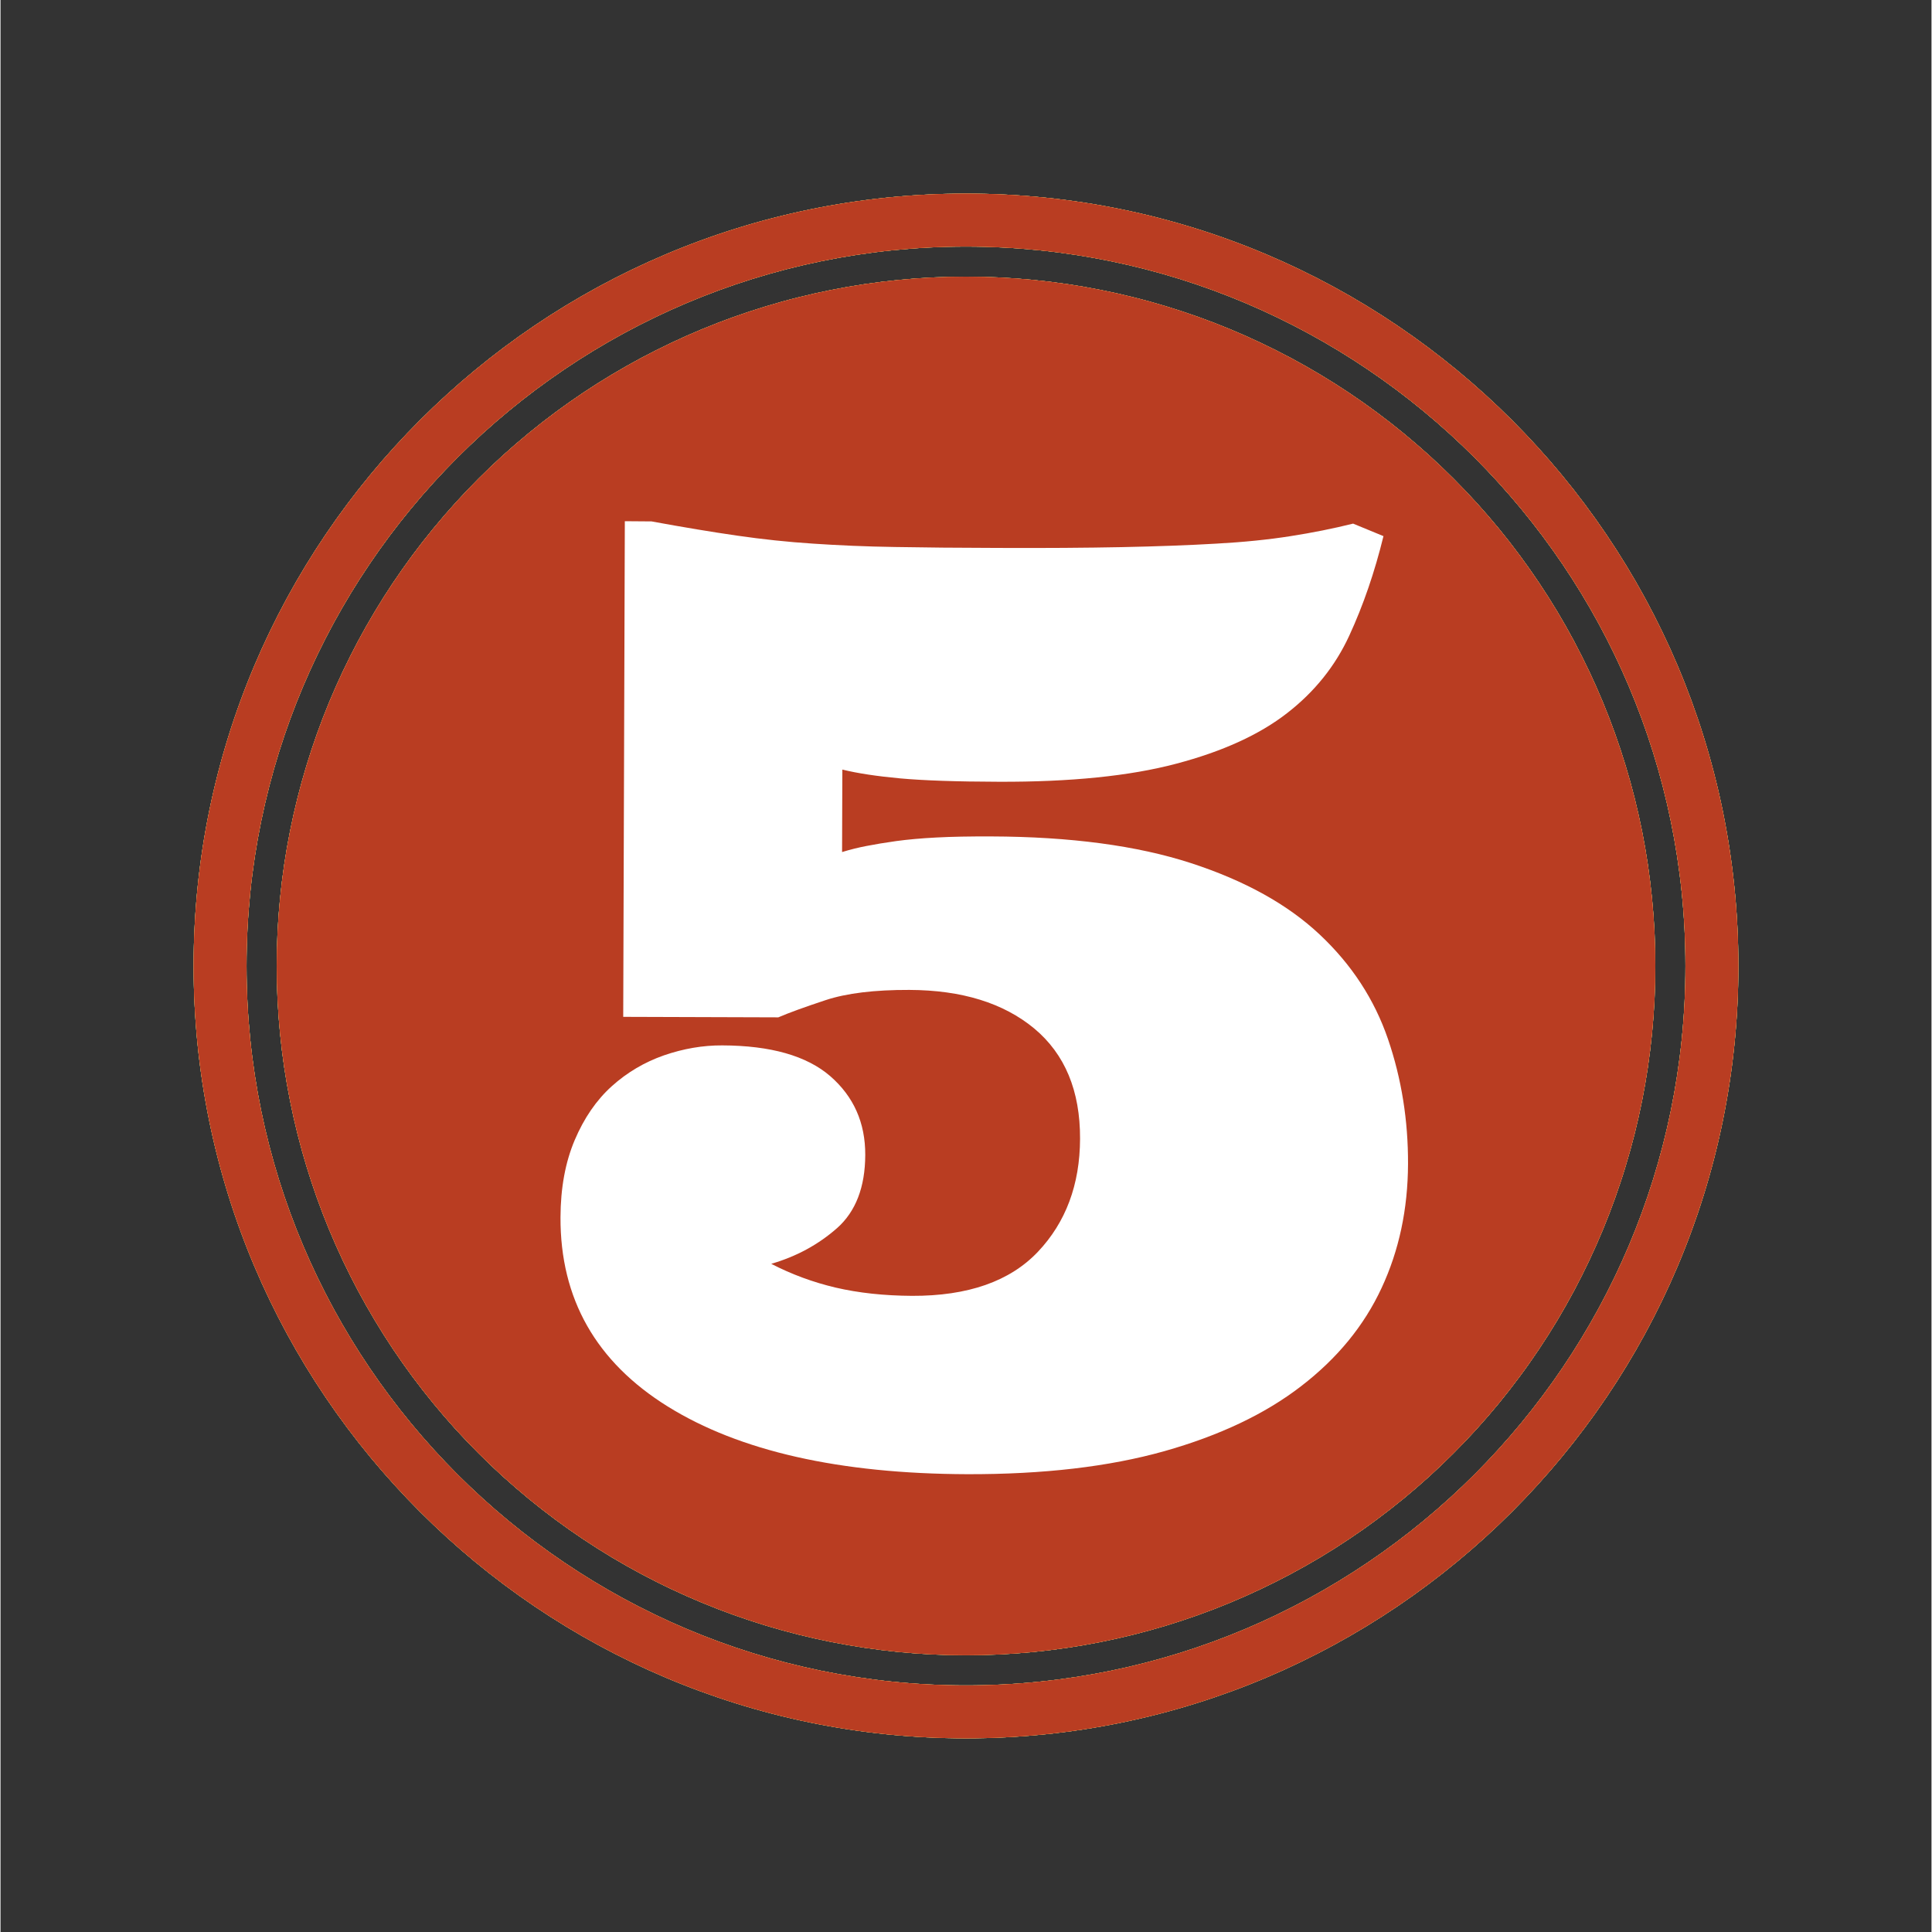
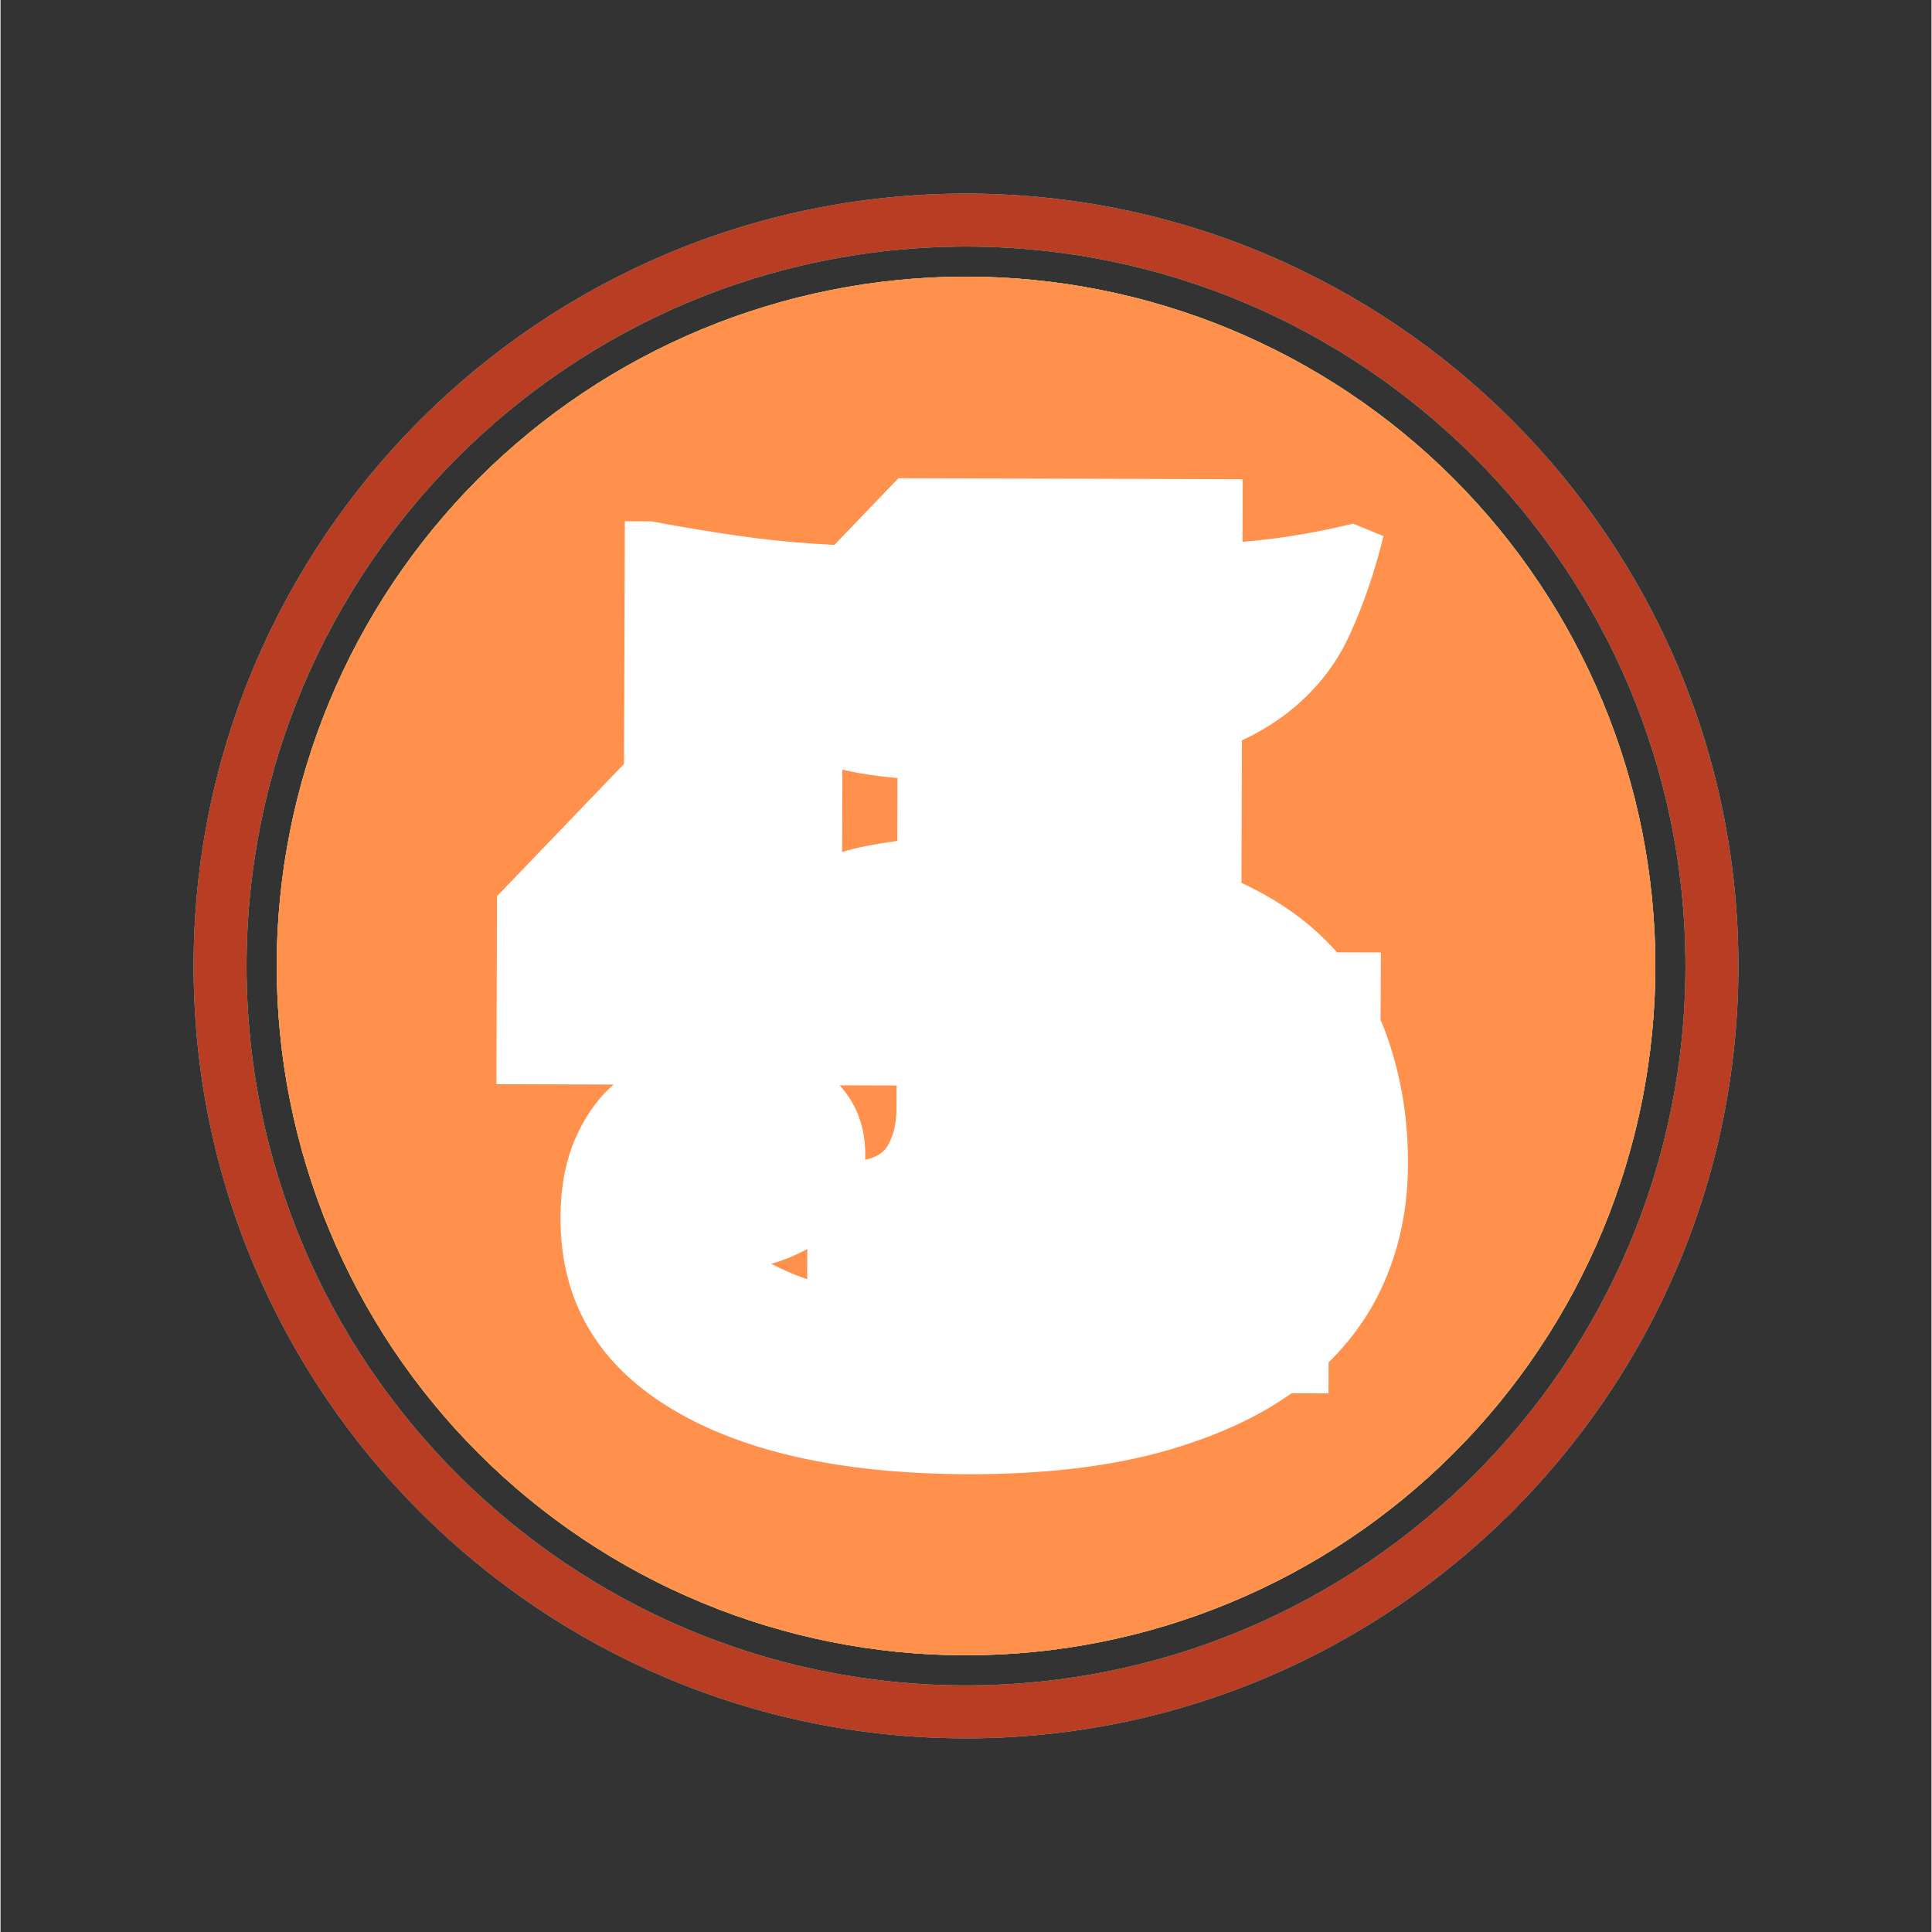
<svg xmlns="http://www.w3.org/2000/svg" width="300" zoomAndPan="magnify" viewBox="0 0 224.88 225" height="300" preserveAspectRatio="xMidYMid meet" version="1.0">
  <rect x="0" y="0" width="224.88" height="225" fill="#333333" stroke="none" />
  <defs>
    <clipPath id="62b55d80c8">
      <path d="M 22.488 22.547 L 202.391 22.547 L 202.391 202.453 L 22.488 202.453 Z M 22.488 22.547 " clip-rule="nonzero" />
    </clipPath>
    <clipPath id="071ad1c58c">
      <path d="M 22.488 22.547 L 202.391 22.547 L 202.391 202.453 L 22.488 202.453 Z M 22.488 22.547 " clip-rule="nonzero" />
    </clipPath>
    <clipPath id="18973f03ab">
      <path d="M 22.488 22.547 L 202.391 22.547 L 202.391 202.453 L 22.488 202.453 Z M 22.488 22.547 " clip-rule="nonzero" />
    </clipPath>
    <clipPath id="1650d6b2c8">
-       <path d="M 22.488 22.547 L 202.391 22.547 L 202.391 202.453 L 22.488 202.453 Z M 22.488 22.547 " clip-rule="nonzero" />
-     </clipPath>
+       </clipPath>
    <clipPath id="b5c1aa5e61">
      <path d="M 22.488 22.547 L 202.391 22.547 L 202.391 202.453 L 22.488 202.453 Z M 22.488 22.547 " clip-rule="nonzero" />
    </clipPath>
  </defs>
  <path fill="#4fabbd" d="M 192.719 112.496 C 192.719 113.809 192.688 115.121 192.625 116.434 C 192.559 117.746 192.461 119.055 192.332 120.363 C 192.203 121.672 192.043 122.973 191.852 124.273 C 191.66 125.574 191.434 126.867 191.18 128.156 C 190.922 129.445 190.633 130.727 190.316 132 C 189.996 133.273 189.645 134.539 189.262 135.797 C 188.883 137.055 188.469 138.301 188.027 139.539 C 187.586 140.777 187.113 142 186.609 143.215 C 186.105 144.43 185.574 145.629 185.012 146.816 C 184.453 148.004 183.859 149.18 183.242 150.336 C 182.621 151.496 181.977 152.637 181.301 153.766 C 180.625 154.891 179.922 156 179.191 157.094 C 178.461 158.188 177.707 159.262 176.922 160.316 C 176.141 161.371 175.332 162.406 174.5 163.422 C 173.664 164.438 172.809 165.434 171.926 166.406 C 171.043 167.379 170.137 168.328 169.207 169.258 C 168.277 170.188 167.328 171.094 166.355 171.977 C 165.379 172.859 164.387 173.715 163.371 174.551 C 162.355 175.383 161.32 176.191 160.266 176.973 C 159.211 177.758 158.137 178.512 157.043 179.242 C 155.949 179.973 154.84 180.676 153.715 181.352 C 152.586 182.027 151.445 182.672 150.285 183.293 C 149.129 183.91 147.953 184.504 146.766 185.062 C 145.578 185.625 144.379 186.156 143.164 186.66 C 141.949 187.164 140.727 187.637 139.488 188.078 C 138.25 188.52 137.004 188.934 135.746 189.316 C 134.488 189.695 133.223 190.047 131.949 190.367 C 130.676 190.684 129.395 190.973 128.105 191.23 C 126.816 191.484 125.523 191.711 124.223 191.902 C 122.922 192.094 121.621 192.258 120.312 192.387 C 119.004 192.512 117.695 192.609 116.383 192.676 C 115.07 192.738 113.758 192.77 112.445 192.77 C 111.129 192.77 109.816 192.738 108.504 192.676 C 107.191 192.609 105.883 192.512 104.574 192.387 C 103.27 192.258 101.965 192.094 100.664 191.902 C 99.363 191.711 98.07 191.484 96.781 191.23 C 95.492 190.973 94.211 190.684 92.938 190.367 C 91.664 190.047 90.398 189.695 89.141 189.316 C 87.883 188.934 86.637 188.52 85.398 188.078 C 84.164 187.637 82.938 187.164 81.723 186.66 C 80.508 186.156 79.309 185.625 78.121 185.062 C 76.934 184.504 75.762 183.91 74.602 183.293 C 73.441 182.672 72.301 182.027 71.172 181.352 C 70.047 180.676 68.938 179.973 67.844 179.242 C 66.75 178.512 65.68 177.758 64.621 176.973 C 63.566 176.191 62.531 175.383 61.516 174.551 C 60.5 173.715 59.508 172.859 58.531 171.977 C 57.559 171.094 56.609 170.188 55.68 169.258 C 54.75 168.328 53.844 167.379 52.961 166.406 C 52.082 165.434 51.223 164.438 50.391 163.422 C 49.555 162.406 48.746 161.371 47.965 160.316 C 47.184 159.262 46.426 158.188 45.695 157.094 C 44.965 156 44.262 154.891 43.59 153.766 C 42.914 152.637 42.266 151.496 41.645 150.336 C 41.027 149.18 40.438 148.004 39.875 146.816 C 39.312 145.629 38.781 144.43 38.277 143.215 C 37.773 142 37.301 140.777 36.859 139.539 C 36.418 138.301 36.004 137.055 35.625 135.797 C 35.242 134.539 34.891 133.273 34.574 132 C 34.254 130.727 33.965 129.445 33.711 128.156 C 33.453 126.867 33.227 125.574 33.035 124.273 C 32.844 122.973 32.684 121.672 32.555 120.363 C 32.426 119.055 32.328 117.746 32.262 116.434 C 32.199 115.121 32.168 113.809 32.168 112.496 C 32.168 111.18 32.199 109.867 32.262 108.555 C 32.328 107.242 32.426 105.934 32.555 104.625 C 32.684 103.32 32.844 102.016 33.035 100.715 C 33.227 99.414 33.453 98.121 33.711 96.832 C 33.965 95.543 34.254 94.262 34.574 92.988 C 34.891 91.715 35.242 90.449 35.625 89.191 C 36.004 87.934 36.418 86.688 36.859 85.449 C 37.301 84.215 37.773 82.988 38.277 81.773 C 38.781 80.559 39.312 79.359 39.875 78.172 C 40.438 76.984 41.027 75.812 41.645 74.652 C 42.266 73.492 42.914 72.352 43.59 71.223 C 44.262 70.098 44.965 68.988 45.695 67.895 C 46.426 66.805 47.184 65.73 47.965 64.672 C 48.746 63.617 49.555 62.582 50.391 61.566 C 51.223 60.551 52.082 59.559 52.961 58.586 C 53.844 57.609 54.75 56.66 55.68 55.73 C 56.609 54.801 57.559 53.895 58.531 53.012 C 59.508 52.133 60.5 51.273 61.516 50.441 C 62.531 49.605 63.566 48.797 64.621 48.016 C 65.68 47.234 66.75 46.477 67.844 45.746 C 68.938 45.016 70.047 44.312 71.172 43.641 C 72.301 42.965 73.441 42.316 74.602 41.695 C 75.762 41.078 76.934 40.488 78.121 39.926 C 79.309 39.363 80.508 38.832 81.723 38.328 C 82.938 37.824 84.164 37.352 85.398 36.91 C 86.637 36.469 87.883 36.055 89.141 35.676 C 90.398 35.293 91.664 34.941 92.938 34.625 C 94.211 34.305 95.492 34.016 96.781 33.762 C 98.07 33.504 99.363 33.281 100.664 33.086 C 101.965 32.895 103.27 32.734 104.574 32.605 C 105.883 32.477 107.191 32.379 108.504 32.316 C 109.816 32.25 111.129 32.219 112.445 32.219 C 113.758 32.219 115.07 32.25 116.383 32.316 C 117.695 32.379 119.004 32.477 120.312 32.605 C 121.621 32.734 122.922 32.895 124.223 33.086 C 125.523 33.281 126.816 33.504 128.105 33.762 C 129.395 34.016 130.676 34.305 131.949 34.625 C 133.223 34.941 134.488 35.293 135.746 35.676 C 137.004 36.055 138.25 36.469 139.488 36.91 C 140.727 37.352 141.949 37.824 143.164 38.328 C 144.379 38.832 145.578 39.363 146.766 39.926 C 147.953 40.488 149.129 41.078 150.285 41.695 C 151.445 42.316 152.586 42.965 153.715 43.641 C 154.84 44.312 155.949 45.016 157.043 45.746 C 158.137 46.477 159.211 47.234 160.266 48.016 C 161.32 48.797 162.355 49.605 163.371 50.441 C 164.387 51.273 165.379 52.133 166.355 53.012 C 167.328 53.895 168.277 54.801 169.207 55.73 C 170.137 56.66 171.043 57.609 171.926 58.586 C 172.809 59.559 173.664 60.551 174.5 61.566 C 175.332 62.582 176.141 63.617 176.922 64.672 C 177.707 65.73 178.461 66.805 179.191 67.895 C 179.922 68.988 180.625 70.098 181.301 71.223 C 181.977 72.352 182.621 73.492 183.242 74.652 C 183.859 75.812 184.449 76.984 185.012 78.172 C 185.574 79.359 186.105 80.559 186.609 81.773 C 187.113 82.988 187.586 84.215 188.027 85.449 C 188.469 86.688 188.883 87.934 189.262 89.191 C 189.645 90.449 189.996 91.715 190.316 92.988 C 190.633 94.262 190.922 95.543 191.18 96.832 C 191.434 98.121 191.66 99.414 191.852 100.715 C 192.043 102.016 192.203 103.32 192.332 104.625 C 192.461 105.934 192.559 107.242 192.625 108.555 C 192.688 109.867 192.719 111.18 192.719 112.496 Z M 192.719 112.496 " fill-opacity="1" fill-rule="nonzero" />
  <g clip-path="url(#62b55d80c8)">
    <path fill="#4fabbd" d="M 112.438 202.445 C 62.836 202.445 22.488 162.098 22.488 112.496 C 22.488 62.898 62.836 22.547 112.438 22.547 C 162.039 22.547 202.391 62.898 202.391 112.496 C 202.391 162.098 162.043 202.445 112.438 202.445 Z M 112.438 28.715 C 66.242 28.715 28.652 66.301 28.652 112.496 C 28.652 158.703 66.246 196.281 112.438 196.281 C 158.645 196.281 196.227 158.699 196.227 112.496 C 196.23 66.301 158.641 28.715 112.438 28.715 Z M 112.438 28.715 " fill-opacity="1" fill-rule="nonzero" />
  </g>
-   <path fill="#ffffff" d="M 81.102 71.938 C 83.18 71.945 85.402 71.746 87.789 71.348 C 90.18 70.945 92.34 70.262 94.305 69.277 C 96.25 68.297 97.887 66.953 99.195 65.25 C 100.5 63.539 101.148 61.344 101.16 58.645 L 134.613 58.762 L 134.383 130.559 C 134.371 133.785 135.141 135.891 136.707 136.879 C 138.27 137.879 140.281 138.371 142.738 138.383 L 147.656 138.398 L 147.555 165.199 L 82.324 164.996 L 82.414 138.199 L 88.195 138.211 C 90.746 138.223 92.637 137.426 93.871 135.812 C 95.105 134.195 95.727 132.453 95.73 130.57 L 95.844 95.828 L 81.035 95.777 Z M 81.102 71.938 " fill-opacity="1" fill-rule="nonzero" />
  <path fill="#58b6a3" d="M 192.719 112.496 C 192.719 113.809 192.688 115.121 192.625 116.434 C 192.559 117.746 192.461 119.055 192.332 120.363 C 192.203 121.672 192.043 122.973 191.852 124.273 C 191.66 125.574 191.434 126.867 191.18 128.156 C 190.922 129.445 190.633 130.727 190.316 132 C 189.996 133.273 189.645 134.539 189.262 135.797 C 188.883 137.055 188.469 138.301 188.027 139.539 C 187.586 140.777 187.113 142 186.609 143.215 C 186.105 144.43 185.574 145.629 185.012 146.816 C 184.453 148.004 183.859 149.18 183.242 150.336 C 182.621 151.496 181.977 152.637 181.301 153.766 C 180.625 154.891 179.922 156 179.191 157.094 C 178.461 158.188 177.707 159.262 176.922 160.316 C 176.141 161.371 175.332 162.406 174.5 163.422 C 173.664 164.438 172.809 165.434 171.926 166.406 C 171.043 167.379 170.137 168.328 169.207 169.258 C 168.277 170.188 167.328 171.094 166.355 171.977 C 165.379 172.859 164.387 173.715 163.371 174.551 C 162.355 175.383 161.32 176.191 160.266 176.973 C 159.211 177.758 158.137 178.512 157.043 179.242 C 155.949 179.973 154.84 180.676 153.715 181.352 C 152.586 182.027 151.445 182.672 150.285 183.293 C 149.129 183.91 147.953 184.504 146.766 185.062 C 145.578 185.625 144.379 186.156 143.164 186.66 C 141.949 187.164 140.727 187.637 139.488 188.078 C 138.25 188.52 137.004 188.934 135.746 189.316 C 134.488 189.695 133.223 190.047 131.949 190.367 C 130.676 190.684 129.395 190.973 128.105 191.23 C 126.816 191.484 125.523 191.711 124.223 191.902 C 122.922 192.094 121.621 192.258 120.312 192.387 C 119.004 192.512 117.695 192.609 116.383 192.676 C 115.07 192.738 113.758 192.77 112.445 192.77 C 111.129 192.77 109.816 192.738 108.504 192.676 C 107.191 192.609 105.883 192.512 104.574 192.387 C 103.27 192.258 101.965 192.094 100.664 191.902 C 99.363 191.711 98.07 191.484 96.781 191.23 C 95.492 190.973 94.211 190.684 92.938 190.367 C 91.664 190.047 90.398 189.695 89.141 189.316 C 87.883 188.934 86.637 188.52 85.398 188.078 C 84.164 187.637 82.938 187.164 81.723 186.66 C 80.508 186.156 79.309 185.625 78.121 185.062 C 76.934 184.504 75.762 183.91 74.602 183.293 C 73.441 182.672 72.301 182.027 71.172 181.352 C 70.047 180.676 68.938 179.973 67.844 179.242 C 66.75 178.512 65.68 177.758 64.621 176.973 C 63.566 176.191 62.531 175.383 61.516 174.551 C 60.5 173.715 59.508 172.859 58.531 171.977 C 57.559 171.094 56.609 170.188 55.68 169.258 C 54.75 168.328 53.844 167.379 52.961 166.406 C 52.082 165.434 51.223 164.438 50.391 163.422 C 49.555 162.406 48.746 161.371 47.965 160.316 C 47.184 159.262 46.426 158.188 45.695 157.094 C 44.965 156 44.262 154.891 43.59 153.766 C 42.914 152.637 42.266 151.496 41.645 150.336 C 41.027 149.18 40.438 148.004 39.875 146.816 C 39.312 145.629 38.781 144.43 38.277 143.215 C 37.773 142 37.301 140.777 36.859 139.539 C 36.418 138.301 36.004 137.055 35.625 135.797 C 35.242 134.539 34.891 133.273 34.574 132 C 34.254 130.727 33.965 129.445 33.711 128.156 C 33.453 126.867 33.227 125.574 33.035 124.273 C 32.844 122.973 32.684 121.672 32.555 120.363 C 32.426 119.055 32.328 117.746 32.262 116.434 C 32.199 115.121 32.168 113.809 32.168 112.496 C 32.168 111.18 32.199 109.867 32.262 108.555 C 32.328 107.242 32.426 105.934 32.555 104.625 C 32.684 103.32 32.844 102.016 33.035 100.715 C 33.227 99.414 33.453 98.121 33.711 96.832 C 33.965 95.543 34.254 94.262 34.574 92.988 C 34.891 91.715 35.242 90.449 35.625 89.191 C 36.004 87.934 36.418 86.688 36.859 85.449 C 37.301 84.215 37.773 82.988 38.277 81.773 C 38.781 80.559 39.312 79.359 39.875 78.172 C 40.438 76.984 41.027 75.812 41.645 74.652 C 42.266 73.492 42.914 72.352 43.59 71.223 C 44.262 70.098 44.965 68.988 45.695 67.895 C 46.426 66.805 47.184 65.73 47.965 64.672 C 48.746 63.617 49.555 62.582 50.391 61.566 C 51.223 60.551 52.082 59.559 52.961 58.586 C 53.844 57.609 54.75 56.66 55.68 55.73 C 56.609 54.801 57.559 53.895 58.531 53.012 C 59.508 52.133 60.5 51.273 61.516 50.441 C 62.531 49.605 63.566 48.797 64.621 48.016 C 65.68 47.234 66.75 46.477 67.844 45.746 C 68.938 45.016 70.047 44.312 71.172 43.641 C 72.301 42.965 73.441 42.316 74.602 41.695 C 75.762 41.078 76.934 40.488 78.121 39.926 C 79.309 39.363 80.508 38.832 81.723 38.328 C 82.938 37.824 84.164 37.352 85.398 36.91 C 86.637 36.469 87.883 36.055 89.141 35.676 C 90.398 35.293 91.664 34.941 92.938 34.625 C 94.211 34.305 95.492 34.016 96.781 33.762 C 98.07 33.504 99.363 33.281 100.664 33.086 C 101.965 32.895 103.27 32.734 104.574 32.605 C 105.883 32.477 107.191 32.379 108.504 32.316 C 109.816 32.25 111.129 32.219 112.445 32.219 C 113.758 32.219 115.07 32.25 116.383 32.316 C 117.695 32.379 119.004 32.477 120.312 32.605 C 121.621 32.734 122.922 32.895 124.223 33.086 C 125.523 33.281 126.816 33.504 128.105 33.762 C 129.395 34.016 130.676 34.305 131.949 34.625 C 133.223 34.941 134.488 35.293 135.746 35.676 C 137.004 36.055 138.25 36.469 139.488 36.91 C 140.727 37.352 141.949 37.824 143.164 38.328 C 144.379 38.832 145.578 39.363 146.766 39.926 C 147.953 40.488 149.129 41.078 150.285 41.695 C 151.445 42.316 152.586 42.965 153.715 43.641 C 154.84 44.312 155.949 45.016 157.043 45.746 C 158.137 46.477 159.211 47.234 160.266 48.016 C 161.32 48.797 162.355 49.605 163.371 50.441 C 164.387 51.273 165.379 52.133 166.355 53.012 C 167.328 53.895 168.277 54.801 169.207 55.73 C 170.137 56.66 171.043 57.609 171.926 58.586 C 172.809 59.559 173.664 60.551 174.5 61.566 C 175.332 62.582 176.141 63.617 176.922 64.672 C 177.707 65.73 178.461 66.805 179.191 67.895 C 179.922 68.988 180.625 70.098 181.301 71.223 C 181.977 72.352 182.621 73.492 183.242 74.652 C 183.859 75.812 184.449 76.984 185.012 78.172 C 185.574 79.359 186.105 80.559 186.609 81.773 C 187.113 82.988 187.586 84.215 188.027 85.449 C 188.469 86.688 188.883 87.934 189.262 89.191 C 189.645 90.449 189.996 91.715 190.316 92.988 C 190.633 94.262 190.922 95.543 191.18 96.832 C 191.434 98.121 191.66 99.414 191.852 100.715 C 192.043 102.016 192.203 103.32 192.332 104.625 C 192.461 105.934 192.559 107.242 192.625 108.555 C 192.688 109.867 192.719 111.18 192.719 112.496 Z M 192.719 112.496 " fill-opacity="1" fill-rule="nonzero" />
  <g clip-path="url(#071ad1c58c)">
    <path fill="#58b6a3" d="M 112.438 202.445 C 62.836 202.445 22.488 162.098 22.488 112.496 C 22.488 62.898 62.836 22.547 112.438 22.547 C 162.039 22.547 202.391 62.898 202.391 112.496 C 202.391 162.098 162.043 202.445 112.438 202.445 Z M 112.438 28.715 C 66.242 28.715 28.652 66.301 28.652 112.496 C 28.652 158.703 66.246 196.281 112.438 196.281 C 158.645 196.281 196.227 158.699 196.227 112.496 C 196.23 66.301 158.641 28.715 112.438 28.715 Z M 112.438 28.715 " fill-opacity="1" fill-rule="nonzero" />
  </g>
  <path fill="#ffffff" d="M 88.902 143.109 C 89.871 141.906 91.156 140.594 92.75 139.184 C 94.34 137.766 96.176 136.441 98.254 135.219 C 100.324 134.008 102.668 132.973 105.273 132.133 C 107.879 131.305 110.723 130.891 113.805 130.902 C 116.934 130.914 119.586 131.086 121.75 131.43 C 123.918 131.777 125.895 132.121 127.676 132.5 C 129.457 132.863 131.137 133.223 132.727 133.562 C 134.309 133.91 136.062 134.078 137.996 134.094 C 141.656 134.105 144.531 133.309 146.598 131.73 C 148.684 130.152 149.723 127.191 149.734 122.855 L 163.965 122.91 C 163.941 132.102 163.051 139.406 161.305 144.824 C 159.543 150.23 157.16 154.348 154.141 157.156 C 151.129 159.961 147.543 161.742 143.398 162.5 C 139.258 163.262 134.824 163.633 130.105 163.621 C 126.355 163.609 122.727 163.242 119.234 162.5 C 115.746 161.766 112.402 160.973 109.199 160.113 C 105.996 159.254 102.938 158.449 100.035 157.703 C 97.121 156.945 94.387 156.555 91.832 156.539 C 89.625 156.539 87.871 156.836 86.598 157.438 C 85.312 158.039 84.289 158.668 83.52 159.34 C 82.598 160.164 81.902 161.051 81.414 162.02 L 64.863 161.961 C 64.887 154.73 65.727 148.48 67.344 143.223 C 68.977 137.949 71.137 133.359 73.82 129.438 C 76.512 125.523 79.586 122.168 83.027 119.359 C 86.484 116.555 89.992 114.09 93.562 111.984 C 97.133 109.879 100.637 107.984 104.094 106.312 C 107.543 104.633 110.605 102.918 113.285 101.145 C 115.961 99.367 118.113 97.445 119.73 95.375 C 121.344 93.309 122.164 90.859 122.176 88.016 C 122.188 83.773 120.551 80.621 117.258 78.535 C 113.965 76.453 110.008 75.402 105.387 75.395 C 102.113 75.375 99.172 75.609 96.566 76.086 C 93.965 76.562 91.484 77.391 89.117 78.59 C 92.059 79.461 94.602 80.871 96.758 82.805 C 98.926 84.738 99.992 87.586 99.977 91.34 C 99.973 93.023 99.594 94.645 98.848 96.219 C 98.094 97.777 97 99.203 95.578 100.504 C 94.156 101.801 92.355 102.805 90.191 103.52 C 88.012 104.238 85.562 104.586 82.816 104.582 C 80.746 104.574 78.613 104.23 76.426 103.551 C 74.242 102.875 72.266 101.781 70.512 100.285 C 68.758 98.793 67.32 96.828 66.199 94.418 C 65.074 92.004 64.52 89.066 64.531 85.594 C 64.551 80.973 65.789 76.738 68.254 72.891 C 70.719 69.043 74.176 65.723 78.621 62.914 C 83.062 60.109 88.391 57.965 94.609 56.469 C 100.828 54.969 107.645 54.234 115.059 54.258 C 122.961 54.281 129.918 55.152 135.926 56.852 C 141.949 58.555 146.992 60.895 151.074 63.875 C 155.156 66.848 158.238 70.305 160.297 74.238 C 162.344 78.168 163.367 82.375 163.355 86.852 C 163.344 92.246 162.453 96.746 160.711 100.355 C 158.973 103.961 156.605 106.934 153.637 109.289 C 150.664 111.648 147.254 113.57 143.402 115.074 C 139.539 116.582 135.496 117.898 131.242 119.043 C 126.996 120.191 122.711 121.324 118.383 122.43 C 114.043 123.551 109.918 124.953 106.008 126.66 C 102.098 128.363 98.539 130.465 95.336 132.98 C 92.129 135.492 89.57 138.734 87.684 142.668 Z M 88.902 143.109 " fill-opacity="1" fill-rule="nonzero" />
  <path fill="#ffde59" d="M 192.719 112.496 C 192.719 113.809 192.688 115.121 192.625 116.434 C 192.559 117.746 192.461 119.055 192.332 120.363 C 192.203 121.672 192.043 122.973 191.852 124.273 C 191.66 125.574 191.434 126.867 191.18 128.156 C 190.922 129.445 190.633 130.727 190.316 132 C 189.996 133.273 189.645 134.539 189.262 135.797 C 188.883 137.055 188.469 138.301 188.027 139.539 C 187.586 140.777 187.113 142 186.609 143.215 C 186.105 144.43 185.574 145.629 185.012 146.816 C 184.453 148.004 183.859 149.18 183.242 150.336 C 182.621 151.496 181.977 152.637 181.301 153.766 C 180.625 154.891 179.922 156 179.191 157.094 C 178.461 158.188 177.707 159.262 176.922 160.316 C 176.141 161.371 175.332 162.406 174.5 163.422 C 173.664 164.438 172.809 165.434 171.926 166.406 C 171.043 167.379 170.137 168.328 169.207 169.258 C 168.277 170.188 167.328 171.094 166.355 171.977 C 165.379 172.859 164.387 173.715 163.371 174.551 C 162.355 175.383 161.32 176.191 160.266 176.973 C 159.211 177.758 158.137 178.512 157.043 179.242 C 155.949 179.973 154.84 180.676 153.715 181.352 C 152.586 182.027 151.445 182.672 150.285 183.293 C 149.129 183.91 147.953 184.504 146.766 185.062 C 145.578 185.625 144.379 186.156 143.164 186.66 C 141.949 187.164 140.727 187.637 139.488 188.078 C 138.25 188.52 137.004 188.934 135.746 189.316 C 134.488 189.695 133.223 190.047 131.949 190.367 C 130.676 190.684 129.395 190.973 128.105 191.23 C 126.816 191.484 125.523 191.711 124.223 191.902 C 122.922 192.094 121.621 192.258 120.312 192.387 C 119.004 192.512 117.695 192.609 116.383 192.676 C 115.07 192.738 113.758 192.77 112.445 192.77 C 111.129 192.77 109.816 192.738 108.504 192.676 C 107.191 192.609 105.883 192.512 104.574 192.387 C 103.27 192.258 101.965 192.094 100.664 191.902 C 99.363 191.711 98.07 191.484 96.781 191.23 C 95.492 190.973 94.211 190.684 92.938 190.367 C 91.664 190.047 90.398 189.695 89.141 189.316 C 87.883 188.934 86.637 188.52 85.398 188.078 C 84.164 187.637 82.938 187.164 81.723 186.66 C 80.508 186.156 79.309 185.625 78.121 185.062 C 76.934 184.504 75.762 183.91 74.602 183.293 C 73.441 182.672 72.301 182.027 71.172 181.352 C 70.047 180.676 68.938 179.973 67.844 179.242 C 66.75 178.512 65.68 177.758 64.621 176.973 C 63.566 176.191 62.531 175.383 61.516 174.551 C 60.5 173.715 59.508 172.859 58.531 171.977 C 57.559 171.094 56.609 170.188 55.68 169.258 C 54.75 168.328 53.844 167.379 52.961 166.406 C 52.082 165.434 51.223 164.438 50.391 163.422 C 49.555 162.406 48.746 161.371 47.965 160.316 C 47.184 159.262 46.426 158.188 45.695 157.094 C 44.965 156 44.262 154.891 43.59 153.766 C 42.914 152.637 42.266 151.496 41.645 150.336 C 41.027 149.18 40.438 148.004 39.875 146.816 C 39.312 145.629 38.781 144.43 38.277 143.215 C 37.773 142 37.301 140.777 36.859 139.539 C 36.418 138.301 36.004 137.055 35.625 135.797 C 35.242 134.539 34.891 133.273 34.574 132 C 34.254 130.727 33.965 129.445 33.711 128.156 C 33.453 126.867 33.227 125.574 33.035 124.273 C 32.844 122.973 32.684 121.672 32.555 120.363 C 32.426 119.055 32.328 117.746 32.262 116.434 C 32.199 115.121 32.168 113.809 32.168 112.496 C 32.168 111.18 32.199 109.867 32.262 108.555 C 32.328 107.242 32.426 105.934 32.555 104.625 C 32.684 103.32 32.844 102.016 33.035 100.715 C 33.227 99.414 33.453 98.121 33.711 96.832 C 33.965 95.543 34.254 94.262 34.574 92.988 C 34.891 91.715 35.242 90.449 35.625 89.191 C 36.004 87.934 36.418 86.688 36.859 85.449 C 37.301 84.215 37.773 82.988 38.277 81.773 C 38.781 80.559 39.312 79.359 39.875 78.172 C 40.438 76.984 41.027 75.812 41.645 74.652 C 42.266 73.492 42.914 72.352 43.59 71.223 C 44.262 70.098 44.965 68.988 45.695 67.895 C 46.426 66.805 47.184 65.73 47.965 64.672 C 48.746 63.617 49.555 62.582 50.391 61.566 C 51.223 60.551 52.082 59.559 52.961 58.586 C 53.844 57.609 54.75 56.66 55.68 55.73 C 56.609 54.801 57.559 53.895 58.531 53.012 C 59.508 52.133 60.5 51.273 61.516 50.441 C 62.531 49.605 63.566 48.797 64.621 48.016 C 65.68 47.234 66.75 46.477 67.844 45.746 C 68.938 45.016 70.047 44.312 71.172 43.641 C 72.301 42.965 73.441 42.316 74.602 41.695 C 75.762 41.078 76.934 40.488 78.121 39.926 C 79.309 39.363 80.508 38.832 81.723 38.328 C 82.938 37.824 84.164 37.352 85.398 36.91 C 86.637 36.469 87.883 36.055 89.141 35.676 C 90.398 35.293 91.664 34.941 92.938 34.625 C 94.211 34.305 95.492 34.016 96.781 33.762 C 98.07 33.504 99.363 33.281 100.664 33.086 C 101.965 32.895 103.27 32.734 104.574 32.605 C 105.883 32.477 107.191 32.379 108.504 32.316 C 109.816 32.25 111.129 32.219 112.445 32.219 C 113.758 32.219 115.07 32.25 116.383 32.316 C 117.695 32.379 119.004 32.477 120.312 32.605 C 121.621 32.734 122.922 32.895 124.223 33.086 C 125.523 33.281 126.816 33.504 128.105 33.762 C 129.395 34.016 130.676 34.305 131.949 34.625 C 133.223 34.941 134.488 35.293 135.746 35.676 C 137.004 36.055 138.25 36.469 139.488 36.91 C 140.727 37.352 141.949 37.824 143.164 38.328 C 144.379 38.832 145.578 39.363 146.766 39.926 C 147.953 40.488 149.129 41.078 150.285 41.695 C 151.445 42.316 152.586 42.965 153.715 43.641 C 154.84 44.312 155.949 45.016 157.043 45.746 C 158.137 46.477 159.211 47.234 160.266 48.016 C 161.32 48.797 162.355 49.605 163.371 50.441 C 164.387 51.273 165.379 52.133 166.355 53.012 C 167.328 53.895 168.277 54.801 169.207 55.73 C 170.137 56.66 171.043 57.609 171.926 58.586 C 172.809 59.559 173.664 60.551 174.5 61.566 C 175.332 62.582 176.141 63.617 176.922 64.672 C 177.707 65.73 178.461 66.805 179.191 67.895 C 179.922 68.988 180.625 70.098 181.301 71.223 C 181.977 72.352 182.621 73.492 183.242 74.652 C 183.859 75.812 184.449 76.984 185.012 78.172 C 185.574 79.359 186.105 80.559 186.609 81.773 C 187.113 82.988 187.586 84.215 188.027 85.449 C 188.469 86.688 188.883 87.934 189.262 89.191 C 189.645 90.449 189.996 91.715 190.316 92.988 C 190.633 94.262 190.922 95.543 191.18 96.832 C 191.434 98.121 191.66 99.414 191.852 100.715 C 192.043 102.016 192.203 103.32 192.332 104.625 C 192.461 105.934 192.559 107.242 192.625 108.555 C 192.688 109.867 192.719 111.18 192.719 112.496 Z M 192.719 112.496 " fill-opacity="1" fill-rule="nonzero" />
  <g clip-path="url(#18973f03ab)">
-     <path fill="#ffde59" d="M 112.438 202.445 C 62.836 202.445 22.488 162.094 22.488 112.496 C 22.488 62.898 62.836 22.547 112.438 22.547 C 162.039 22.547 202.391 62.898 202.391 112.496 C 202.398 162.094 162.043 202.445 112.438 202.445 Z M 112.438 28.715 C 66.242 28.715 28.652 66.301 28.652 112.496 C 28.652 158.699 66.246 196.281 112.438 196.281 C 158.645 196.281 196.227 158.695 196.227 112.496 C 196.227 66.301 158.641 28.715 112.438 28.715 Z M 112.438 28.715 " fill-opacity="1" fill-rule="nonzero" />
-   </g>
+     </g>
  <path fill="#ffffff" d="M 105.863 75.27 C 100.906 75.25 97.219 75.781 94.805 76.859 C 92.383 77.93 90.578 78.945 89.375 79.91 C 90.387 80.004 91.508 80.266 92.734 80.68 C 93.953 81.098 95.09 81.695 96.121 82.492 C 97.156 83.289 98.02 84.383 98.711 85.754 C 99.41 87.129 99.75 88.852 99.738 90.922 C 99.727 94.773 98.336 97.855 95.562 100.156 C 92.781 102.461 88.723 103.602 83.371 103.582 C 80.816 103.574 78.387 103.172 76.074 102.371 C 73.77 101.562 71.723 100.355 69.945 98.734 C 68.172 97.125 66.766 95.117 65.738 92.727 C 64.715 90.336 64.203 87.531 64.215 84.305 C 64.227 79.781 65.371 75.664 67.652 71.961 C 69.926 68.262 73.184 65.074 77.434 62.422 C 81.68 59.766 86.816 57.73 92.84 56.328 C 98.875 54.926 105.633 54.238 113.148 54.262 C 119.359 54.281 125.477 54.773 131.496 55.73 C 137.516 56.688 142.855 58.309 147.52 60.59 C 152.188 62.871 155.945 65.863 158.797 69.582 C 161.652 73.297 163.07 77.855 163.047 83.25 C 163.023 89.992 161.012 95.406 157.004 99.484 C 152.992 103.57 146.938 106.27 138.848 107.59 L 138.84 108.383 C 146.93 109.375 153.457 112.02 158.438 116.324 C 163.41 120.629 165.875 126.824 165.848 134.914 C 165.836 138.383 164.914 141.91 163.07 145.488 C 161.223 149.074 158.215 152.312 154.008 155.215 C 149.809 158.121 144.312 160.488 137.508 162.348 C 130.715 164.211 122.383 165.117 112.508 165.086 C 103.117 165.051 95.148 164.039 88.602 162.043 C 82.051 160.051 76.742 157.492 72.66 154.371 C 68.582 151.25 65.625 147.711 63.805 143.766 C 61.988 139.797 61.09 135.805 61.109 131.758 C 61.113 128.531 61.621 125.629 62.609 123.059 C 63.605 120.48 64.98 118.332 66.715 116.605 C 68.453 114.875 70.477 113.582 72.793 112.723 C 75.105 111.867 77.543 111.441 80.098 111.445 C 83.367 111.457 86.117 111.902 88.332 112.77 C 90.535 113.641 92.312 114.758 93.625 116.109 C 94.941 117.457 95.898 118.945 96.504 120.559 C 97.102 122.18 97.398 123.734 97.395 125.23 C 97.379 129.27 96.152 132.367 93.715 134.539 C 91.27 136.695 88.586 138.223 85.641 139.133 C 90.445 142.086 96.941 143.578 105.129 143.605 C 111.871 143.625 116.82 142.367 119.988 139.824 C 123.156 137.277 124.738 133.625 124.75 128.859 C 124.754 126.496 124.305 124.477 123.359 122.785 C 122.426 121.098 121.184 119.734 119.656 118.695 C 118.117 117.652 116.363 116.887 114.387 116.398 C 112.414 115.914 110.441 115.668 108.465 115.66 L 103.332 115.641 L 103.387 99.965 L 108.52 99.984 C 113.285 99.996 116.855 98.828 119.219 96.48 C 121.586 94.125 122.773 91.363 122.785 88.18 C 122.789 85.727 122.324 83.652 121.387 81.961 C 120.453 80.273 119.234 78.93 117.715 77.938 C 116.203 76.949 114.41 76.258 112.348 75.867 C 110.293 75.473 108.133 75.273 105.863 75.27 Z M 105.863 75.27 " fill-opacity="1" fill-rule="nonzero" />
  <path fill="#ff914d" d="M 192.719 112.496 C 192.719 113.809 192.688 115.121 192.625 116.434 C 192.559 117.746 192.461 119.055 192.332 120.363 C 192.203 121.672 192.043 122.973 191.852 124.273 C 191.66 125.574 191.434 126.867 191.18 128.156 C 190.922 129.445 190.633 130.727 190.316 132 C 189.996 133.273 189.645 134.539 189.262 135.797 C 188.883 137.055 188.469 138.301 188.027 139.539 C 187.586 140.777 187.113 142 186.609 143.215 C 186.105 144.43 185.574 145.629 185.012 146.816 C 184.453 148.004 183.859 149.18 183.242 150.336 C 182.621 151.496 181.977 152.637 181.301 153.766 C 180.625 154.891 179.922 156 179.191 157.094 C 178.461 158.188 177.707 159.262 176.922 160.316 C 176.141 161.371 175.332 162.406 174.5 163.422 C 173.664 164.438 172.809 165.434 171.926 166.406 C 171.043 167.379 170.137 168.328 169.207 169.258 C 168.277 170.188 167.328 171.094 166.355 171.977 C 165.379 172.859 164.387 173.715 163.371 174.551 C 162.355 175.383 161.32 176.191 160.266 176.973 C 159.211 177.758 158.137 178.512 157.043 179.242 C 155.949 179.973 154.84 180.676 153.715 181.352 C 152.586 182.027 151.445 182.672 150.285 183.293 C 149.129 183.91 147.953 184.504 146.766 185.062 C 145.578 185.625 144.379 186.156 143.164 186.66 C 141.949 187.164 140.727 187.637 139.488 188.078 C 138.25 188.52 137.004 188.934 135.746 189.316 C 134.488 189.695 133.223 190.047 131.949 190.367 C 130.676 190.684 129.395 190.973 128.105 191.23 C 126.816 191.484 125.523 191.711 124.223 191.902 C 122.922 192.094 121.621 192.258 120.312 192.387 C 119.004 192.512 117.695 192.609 116.383 192.676 C 115.07 192.738 113.758 192.77 112.445 192.77 C 111.129 192.77 109.816 192.738 108.504 192.676 C 107.191 192.609 105.883 192.512 104.574 192.387 C 103.27 192.258 101.965 192.094 100.664 191.902 C 99.363 191.711 98.07 191.484 96.781 191.23 C 95.492 190.973 94.211 190.684 92.938 190.367 C 91.664 190.047 90.398 189.695 89.141 189.316 C 87.883 188.934 86.637 188.52 85.398 188.078 C 84.164 187.637 82.938 187.164 81.723 186.66 C 80.508 186.156 79.309 185.625 78.121 185.062 C 76.934 184.504 75.762 183.91 74.602 183.293 C 73.441 182.672 72.301 182.027 71.172 181.352 C 70.047 180.676 68.938 179.973 67.844 179.242 C 66.75 178.512 65.68 177.758 64.621 176.973 C 63.566 176.191 62.531 175.383 61.516 174.551 C 60.5 173.715 59.508 172.859 58.531 171.977 C 57.559 171.094 56.609 170.188 55.68 169.258 C 54.75 168.328 53.844 167.379 52.961 166.406 C 52.082 165.434 51.223 164.438 50.391 163.422 C 49.555 162.406 48.746 161.371 47.965 160.316 C 47.184 159.262 46.426 158.188 45.695 157.094 C 44.965 156 44.262 154.891 43.59 153.766 C 42.914 152.637 42.266 151.496 41.645 150.336 C 41.027 149.18 40.438 148.004 39.875 146.816 C 39.312 145.629 38.781 144.43 38.277 143.215 C 37.773 142 37.301 140.777 36.859 139.539 C 36.418 138.301 36.004 137.055 35.625 135.797 C 35.242 134.539 34.891 133.273 34.574 132 C 34.254 130.727 33.965 129.445 33.711 128.156 C 33.453 126.867 33.227 125.574 33.035 124.273 C 32.844 122.973 32.684 121.672 32.555 120.363 C 32.426 119.055 32.328 117.746 32.262 116.434 C 32.199 115.121 32.168 113.809 32.168 112.496 C 32.168 111.18 32.199 109.867 32.262 108.555 C 32.328 107.242 32.426 105.934 32.555 104.625 C 32.684 103.32 32.844 102.016 33.035 100.715 C 33.227 99.414 33.453 98.121 33.711 96.832 C 33.965 95.543 34.254 94.262 34.574 92.988 C 34.891 91.715 35.242 90.449 35.625 89.191 C 36.004 87.934 36.418 86.688 36.859 85.449 C 37.301 84.215 37.773 82.988 38.277 81.773 C 38.781 80.559 39.312 79.359 39.875 78.172 C 40.438 76.984 41.027 75.812 41.645 74.652 C 42.266 73.492 42.914 72.352 43.59 71.223 C 44.262 70.098 44.965 68.988 45.695 67.895 C 46.426 66.805 47.184 65.73 47.965 64.672 C 48.746 63.617 49.555 62.582 50.391 61.566 C 51.223 60.551 52.082 59.559 52.961 58.586 C 53.844 57.609 54.75 56.66 55.68 55.73 C 56.609 54.801 57.559 53.895 58.531 53.012 C 59.508 52.133 60.5 51.273 61.516 50.441 C 62.531 49.605 63.566 48.797 64.621 48.016 C 65.68 47.234 66.75 46.477 67.844 45.746 C 68.938 45.016 70.047 44.312 71.172 43.641 C 72.301 42.965 73.441 42.316 74.602 41.695 C 75.762 41.078 76.934 40.488 78.121 39.926 C 79.309 39.363 80.508 38.832 81.723 38.328 C 82.938 37.824 84.164 37.352 85.398 36.91 C 86.637 36.469 87.883 36.055 89.141 35.676 C 90.398 35.293 91.664 34.941 92.938 34.625 C 94.211 34.305 95.492 34.016 96.781 33.762 C 98.07 33.504 99.363 33.281 100.664 33.086 C 101.965 32.895 103.27 32.734 104.574 32.605 C 105.883 32.477 107.191 32.379 108.504 32.316 C 109.816 32.25 111.129 32.219 112.445 32.219 C 113.758 32.219 115.07 32.25 116.383 32.316 C 117.695 32.379 119.004 32.477 120.312 32.605 C 121.621 32.734 122.922 32.895 124.223 33.086 C 125.523 33.281 126.816 33.504 128.105 33.762 C 129.395 34.016 130.676 34.305 131.949 34.625 C 133.223 34.941 134.488 35.293 135.746 35.676 C 137.004 36.055 138.25 36.469 139.488 36.91 C 140.727 37.352 141.949 37.824 143.164 38.328 C 144.379 38.832 145.578 39.363 146.766 39.926 C 147.953 40.488 149.129 41.078 150.285 41.695 C 151.445 42.316 152.586 42.965 153.715 43.641 C 154.84 44.312 155.949 45.016 157.043 45.746 C 158.137 46.477 159.211 47.234 160.266 48.016 C 161.32 48.797 162.355 49.605 163.371 50.441 C 164.387 51.273 165.379 52.133 166.355 53.012 C 167.328 53.895 168.277 54.801 169.207 55.73 C 170.137 56.66 171.043 57.609 171.926 58.586 C 172.809 59.559 173.664 60.551 174.5 61.566 C 175.332 62.582 176.141 63.617 176.922 64.672 C 177.707 65.73 178.461 66.805 179.191 67.895 C 179.922 68.988 180.625 70.098 181.301 71.223 C 181.977 72.352 182.621 73.492 183.242 74.652 C 183.859 75.812 184.449 76.984 185.012 78.172 C 185.574 79.359 186.105 80.559 186.609 81.773 C 187.113 82.988 187.586 84.215 188.027 85.449 C 188.469 86.688 188.883 87.934 189.262 89.191 C 189.645 90.449 189.996 91.715 190.316 92.988 C 190.633 94.262 190.922 95.543 191.18 96.832 C 191.434 98.121 191.66 99.414 191.852 100.715 C 192.043 102.016 192.203 103.32 192.332 104.625 C 192.461 105.934 192.559 107.242 192.625 108.555 C 192.688 109.867 192.719 111.18 192.719 112.496 Z M 192.719 112.496 " fill-opacity="1" fill-rule="nonzero" />
  <g clip-path="url(#1650d6b2c8)">
-     <path fill="#ff914d" d="M 112.438 202.445 C 62.836 202.445 22.488 162.098 22.488 112.496 C 22.488 62.898 62.836 22.547 112.438 22.547 C 162.039 22.547 202.391 62.898 202.391 112.496 C 202.391 162.098 162.043 202.445 112.438 202.445 Z M 112.438 28.715 C 66.242 28.715 28.652 66.301 28.652 112.496 C 28.652 158.691 66.246 196.281 112.438 196.281 C 158.645 196.281 196.227 158.688 196.227 112.496 C 196.23 66.301 158.641 28.715 112.438 28.715 Z M 112.438 28.715 " fill-opacity="1" fill-rule="nonzero" />
+     <path fill="#ff914d" d="M 112.438 202.445 C 62.836 202.445 22.488 162.098 22.488 112.496 C 22.488 62.898 62.836 22.547 112.438 22.547 C 162.039 22.547 202.391 62.898 202.391 112.496 C 202.391 162.098 162.043 202.445 112.438 202.445 Z M 112.438 28.715 C 66.242 28.715 28.652 66.301 28.652 112.496 C 28.652 158.691 66.246 196.281 112.438 196.281 C 158.645 196.281 196.227 158.688 196.227 112.496 C 196.23 66.301 158.641 28.715 112.438 28.715 Z " fill-opacity="1" fill-rule="nonzero" />
  </g>
  <path fill="#ffffff" d="M 57.82 104.371 L 104.574 55.691 L 144.668 55.816 L 144.492 110.871 L 160.754 110.926 L 160.695 126.602 L 144.441 126.543 L 144.434 129.066 C 144.426 130.75 144.547 132.02 144.781 132.855 C 145.023 133.707 145.438 134.324 146.039 134.711 C 146.648 135.102 147.395 135.32 148.277 135.359 C 149.168 135.418 150.191 135.445 151.348 135.445 L 154.746 135.457 L 154.656 162.266 L 93.898 162.074 L 93.996 135.27 L 98.25 135.281 C 100.805 135.297 102.457 134.73 103.211 133.598 C 103.953 132.465 104.336 130.961 104.344 129.094 L 104.352 126.414 L 57.754 126.266 Z M 77.453 110.656 L 104.398 110.742 L 104.488 81.918 Z M 77.453 110.656 " fill-opacity="1" fill-rule="nonzero" />
-   <path fill="#b93d22" d="M 192.719 112.496 C 192.719 113.809 192.688 115.121 192.625 116.434 C 192.559 117.746 192.461 119.055 192.332 120.363 C 192.203 121.672 192.043 122.973 191.852 124.273 C 191.66 125.574 191.434 126.867 191.18 128.156 C 190.922 129.445 190.633 130.727 190.316 132 C 189.996 133.273 189.645 134.539 189.262 135.797 C 188.883 137.055 188.469 138.301 188.027 139.539 C 187.586 140.777 187.113 142 186.609 143.215 C 186.105 144.43 185.574 145.629 185.012 146.816 C 184.453 148.004 183.859 149.18 183.242 150.336 C 182.621 151.496 181.977 152.637 181.301 153.766 C 180.625 154.891 179.922 156 179.191 157.094 C 178.461 158.188 177.707 159.262 176.922 160.316 C 176.141 161.371 175.332 162.406 174.5 163.422 C 173.664 164.438 172.809 165.434 171.926 166.406 C 171.043 167.379 170.137 168.328 169.207 169.258 C 168.277 170.188 167.328 171.094 166.355 171.977 C 165.379 172.859 164.387 173.715 163.371 174.551 C 162.355 175.383 161.32 176.191 160.266 176.973 C 159.211 177.758 158.137 178.512 157.043 179.242 C 155.949 179.973 154.84 180.676 153.715 181.352 C 152.586 182.027 151.445 182.672 150.285 183.293 C 149.129 183.91 147.953 184.504 146.766 185.062 C 145.578 185.625 144.379 186.156 143.164 186.66 C 141.949 187.164 140.727 187.637 139.488 188.078 C 138.25 188.52 137.004 188.934 135.746 189.316 C 134.488 189.695 133.223 190.047 131.949 190.367 C 130.676 190.684 129.395 190.973 128.105 191.23 C 126.816 191.484 125.523 191.711 124.223 191.902 C 122.922 192.094 121.621 192.258 120.312 192.387 C 119.004 192.512 117.695 192.609 116.383 192.676 C 115.07 192.738 113.758 192.77 112.445 192.77 C 111.129 192.77 109.816 192.738 108.504 192.676 C 107.191 192.609 105.883 192.512 104.574 192.387 C 103.27 192.258 101.965 192.094 100.664 191.902 C 99.363 191.711 98.07 191.484 96.781 191.23 C 95.492 190.973 94.211 190.684 92.938 190.367 C 91.664 190.047 90.398 189.695 89.141 189.316 C 87.883 188.934 86.637 188.52 85.398 188.078 C 84.164 187.637 82.938 187.164 81.723 186.66 C 80.508 186.156 79.309 185.625 78.121 185.062 C 76.934 184.504 75.762 183.91 74.602 183.293 C 73.441 182.672 72.301 182.027 71.172 181.352 C 70.047 180.676 68.938 179.973 67.844 179.242 C 66.75 178.512 65.68 177.758 64.621 176.973 C 63.566 176.191 62.531 175.383 61.516 174.551 C 60.5 173.715 59.508 172.859 58.531 171.977 C 57.559 171.094 56.609 170.188 55.68 169.258 C 54.75 168.328 53.844 167.379 52.961 166.406 C 52.082 165.434 51.223 164.438 50.391 163.422 C 49.555 162.406 48.746 161.371 47.965 160.316 C 47.184 159.262 46.426 158.188 45.695 157.094 C 44.965 156 44.262 154.891 43.59 153.766 C 42.914 152.637 42.266 151.496 41.645 150.336 C 41.027 149.18 40.438 148.004 39.875 146.816 C 39.312 145.629 38.781 144.43 38.277 143.215 C 37.773 142 37.301 140.777 36.859 139.539 C 36.418 138.301 36.004 137.055 35.625 135.797 C 35.242 134.539 34.891 133.273 34.574 132 C 34.254 130.727 33.965 129.445 33.711 128.156 C 33.453 126.867 33.227 125.574 33.035 124.273 C 32.844 122.973 32.684 121.672 32.555 120.363 C 32.426 119.055 32.328 117.746 32.262 116.434 C 32.199 115.121 32.168 113.809 32.168 112.496 C 32.168 111.18 32.199 109.867 32.262 108.555 C 32.328 107.242 32.426 105.934 32.555 104.625 C 32.684 103.32 32.844 102.016 33.035 100.715 C 33.227 99.414 33.453 98.121 33.711 96.832 C 33.965 95.543 34.254 94.262 34.574 92.988 C 34.891 91.715 35.242 90.449 35.625 89.191 C 36.004 87.934 36.418 86.688 36.859 85.449 C 37.301 84.215 37.773 82.988 38.277 81.773 C 38.781 80.559 39.312 79.359 39.875 78.172 C 40.438 76.984 41.027 75.812 41.645 74.652 C 42.266 73.492 42.914 72.352 43.59 71.223 C 44.262 70.098 44.965 68.988 45.695 67.895 C 46.426 66.805 47.184 65.73 47.965 64.672 C 48.746 63.617 49.555 62.582 50.391 61.566 C 51.223 60.551 52.082 59.559 52.961 58.586 C 53.844 57.609 54.75 56.66 55.68 55.73 C 56.609 54.801 57.559 53.895 58.531 53.012 C 59.508 52.133 60.5 51.273 61.516 50.441 C 62.531 49.605 63.566 48.797 64.621 48.016 C 65.68 47.234 66.75 46.477 67.844 45.746 C 68.938 45.016 70.047 44.312 71.172 43.641 C 72.301 42.965 73.441 42.316 74.602 41.695 C 75.762 41.078 76.934 40.488 78.121 39.926 C 79.309 39.363 80.508 38.832 81.723 38.328 C 82.938 37.824 84.164 37.352 85.398 36.91 C 86.637 36.469 87.883 36.055 89.141 35.676 C 90.398 35.293 91.664 34.941 92.938 34.625 C 94.211 34.305 95.492 34.016 96.781 33.762 C 98.07 33.504 99.363 33.281 100.664 33.086 C 101.965 32.895 103.27 32.734 104.574 32.605 C 105.883 32.477 107.191 32.379 108.504 32.316 C 109.816 32.25 111.129 32.219 112.445 32.219 C 113.758 32.219 115.07 32.25 116.383 32.316 C 117.695 32.379 119.004 32.477 120.312 32.605 C 121.621 32.734 122.922 32.895 124.223 33.086 C 125.523 33.281 126.816 33.504 128.105 33.762 C 129.395 34.016 130.676 34.305 131.949 34.625 C 133.223 34.941 134.488 35.293 135.746 35.676 C 137.004 36.055 138.25 36.469 139.488 36.91 C 140.727 37.352 141.949 37.824 143.164 38.328 C 144.379 38.832 145.578 39.363 146.766 39.926 C 147.953 40.488 149.129 41.078 150.285 41.695 C 151.445 42.316 152.586 42.965 153.715 43.641 C 154.84 44.312 155.949 45.016 157.043 45.746 C 158.137 46.477 159.211 47.234 160.266 48.016 C 161.32 48.797 162.355 49.605 163.371 50.441 C 164.387 51.273 165.379 52.133 166.355 53.012 C 167.328 53.895 168.277 54.801 169.207 55.73 C 170.137 56.66 171.043 57.609 171.926 58.586 C 172.809 59.559 173.664 60.551 174.5 61.566 C 175.332 62.582 176.141 63.617 176.922 64.672 C 177.707 65.73 178.461 66.805 179.191 67.895 C 179.922 68.988 180.625 70.098 181.301 71.223 C 181.977 72.352 182.621 73.492 183.242 74.652 C 183.859 75.812 184.449 76.984 185.012 78.172 C 185.574 79.359 186.105 80.559 186.609 81.773 C 187.113 82.988 187.586 84.215 188.027 85.449 C 188.469 86.688 188.883 87.934 189.262 89.191 C 189.645 90.449 189.996 91.715 190.316 92.988 C 190.633 94.262 190.922 95.543 191.18 96.832 C 191.434 98.121 191.66 99.414 191.852 100.715 C 192.043 102.016 192.203 103.32 192.332 104.625 C 192.461 105.934 192.559 107.242 192.625 108.555 C 192.688 109.867 192.719 111.18 192.719 112.496 Z M 192.719 112.496 " fill-opacity="1" fill-rule="nonzero" />
  <g clip-path="url(#b5c1aa5e61)">
    <path fill="#b93d22" d="M 112.438 202.445 C 62.836 202.445 22.488 162.098 22.488 112.496 C 22.488 62.898 62.836 22.547 112.438 22.547 C 162.039 22.547 202.391 62.898 202.391 112.496 C 202.391 162.098 162.043 202.445 112.438 202.445 Z M 112.438 28.715 C 66.242 28.715 28.652 66.301 28.652 112.496 C 28.652 158.691 66.246 196.281 112.438 196.281 C 158.645 196.281 196.227 158.688 196.227 112.496 C 196.23 66.301 158.641 28.715 112.438 28.715 Z M 112.438 28.715 " fill-opacity="1" fill-rule="nonzero" />
  </g>
  <path fill="#ffffff" d="M 106.156 150.914 C 112.66 150.938 117.543 149.227 120.805 145.793 C 124.062 142.359 125.707 137.961 125.723 132.617 C 125.742 127.035 123.961 122.758 120.383 119.773 C 116.801 116.809 111.961 115.309 105.844 115.285 C 101.797 115.273 98.539 115.664 96.086 116.477 C 93.629 117.289 91.793 117.957 90.582 118.48 L 72.52 118.422 L 72.707 60.699 L 75.816 60.723 C 79.566 61.41 82.898 61.965 85.812 62.383 C 88.73 62.805 91.668 63.121 94.629 63.312 C 97.594 63.512 100.77 63.652 104.164 63.703 C 107.562 63.766 111.57 63.801 116.195 63.812 C 121.637 63.836 126.426 63.801 130.57 63.719 C 134.711 63.633 138.383 63.5 141.586 63.312 C 144.789 63.137 147.668 62.844 150.219 62.441 C 152.773 62.043 155.211 61.555 157.523 60.98 L 161.059 62.438 C 160.035 66.617 158.711 70.484 157.078 74.02 C 155.453 77.551 153.039 80.57 149.824 83.059 C 146.609 85.559 142.312 87.52 136.91 88.945 C 131.512 90.375 124.625 91.074 116.238 91.043 C 111.324 91.031 107.508 90.898 104.793 90.652 C 102.07 90.402 99.812 90.062 98.039 89.625 L 98.008 99.23 C 98.922 98.949 99.879 98.707 100.863 98.52 C 101.848 98.328 103.008 98.133 104.328 97.949 C 105.652 97.77 107.207 97.625 108.988 97.535 C 110.777 97.438 112.898 97.402 115.352 97.41 C 124.602 97.441 132.359 98.477 138.633 100.516 C 144.918 102.562 149.91 105.332 153.641 108.844 C 157.359 112.34 160.004 116.398 161.582 121.004 C 163.16 125.609 163.938 130.469 163.918 135.566 C 163.898 140.816 162.875 145.633 160.836 150.004 C 158.801 154.387 155.684 158.191 151.473 161.43 C 147.277 164.672 141.953 167.191 135.52 169.008 C 129.086 170.816 121.438 171.707 112.578 171.684 C 97.695 171.633 86.07 168.996 77.707 163.801 C 69.348 158.602 65.18 151.254 65.215 141.766 C 65.227 138.348 65.777 135.352 66.871 132.773 C 67.961 130.207 69.398 128.113 71.188 126.5 C 72.973 124.891 75 123.699 77.262 122.906 C 79.527 122.125 81.789 121.734 84.059 121.746 C 89.691 121.766 93.883 122.957 96.621 125.32 C 99.352 127.691 100.723 130.754 100.707 134.508 C 100.695 138.258 99.594 141.098 97.43 143.02 C 95.254 144.938 92.695 146.332 89.758 147.184 C 92.113 148.402 94.613 149.328 97.258 149.953 C 99.926 150.574 102.883 150.895 106.156 150.914 Z M 106.156 150.914 " fill-opacity="1" fill-rule="nonzero" />
</svg>